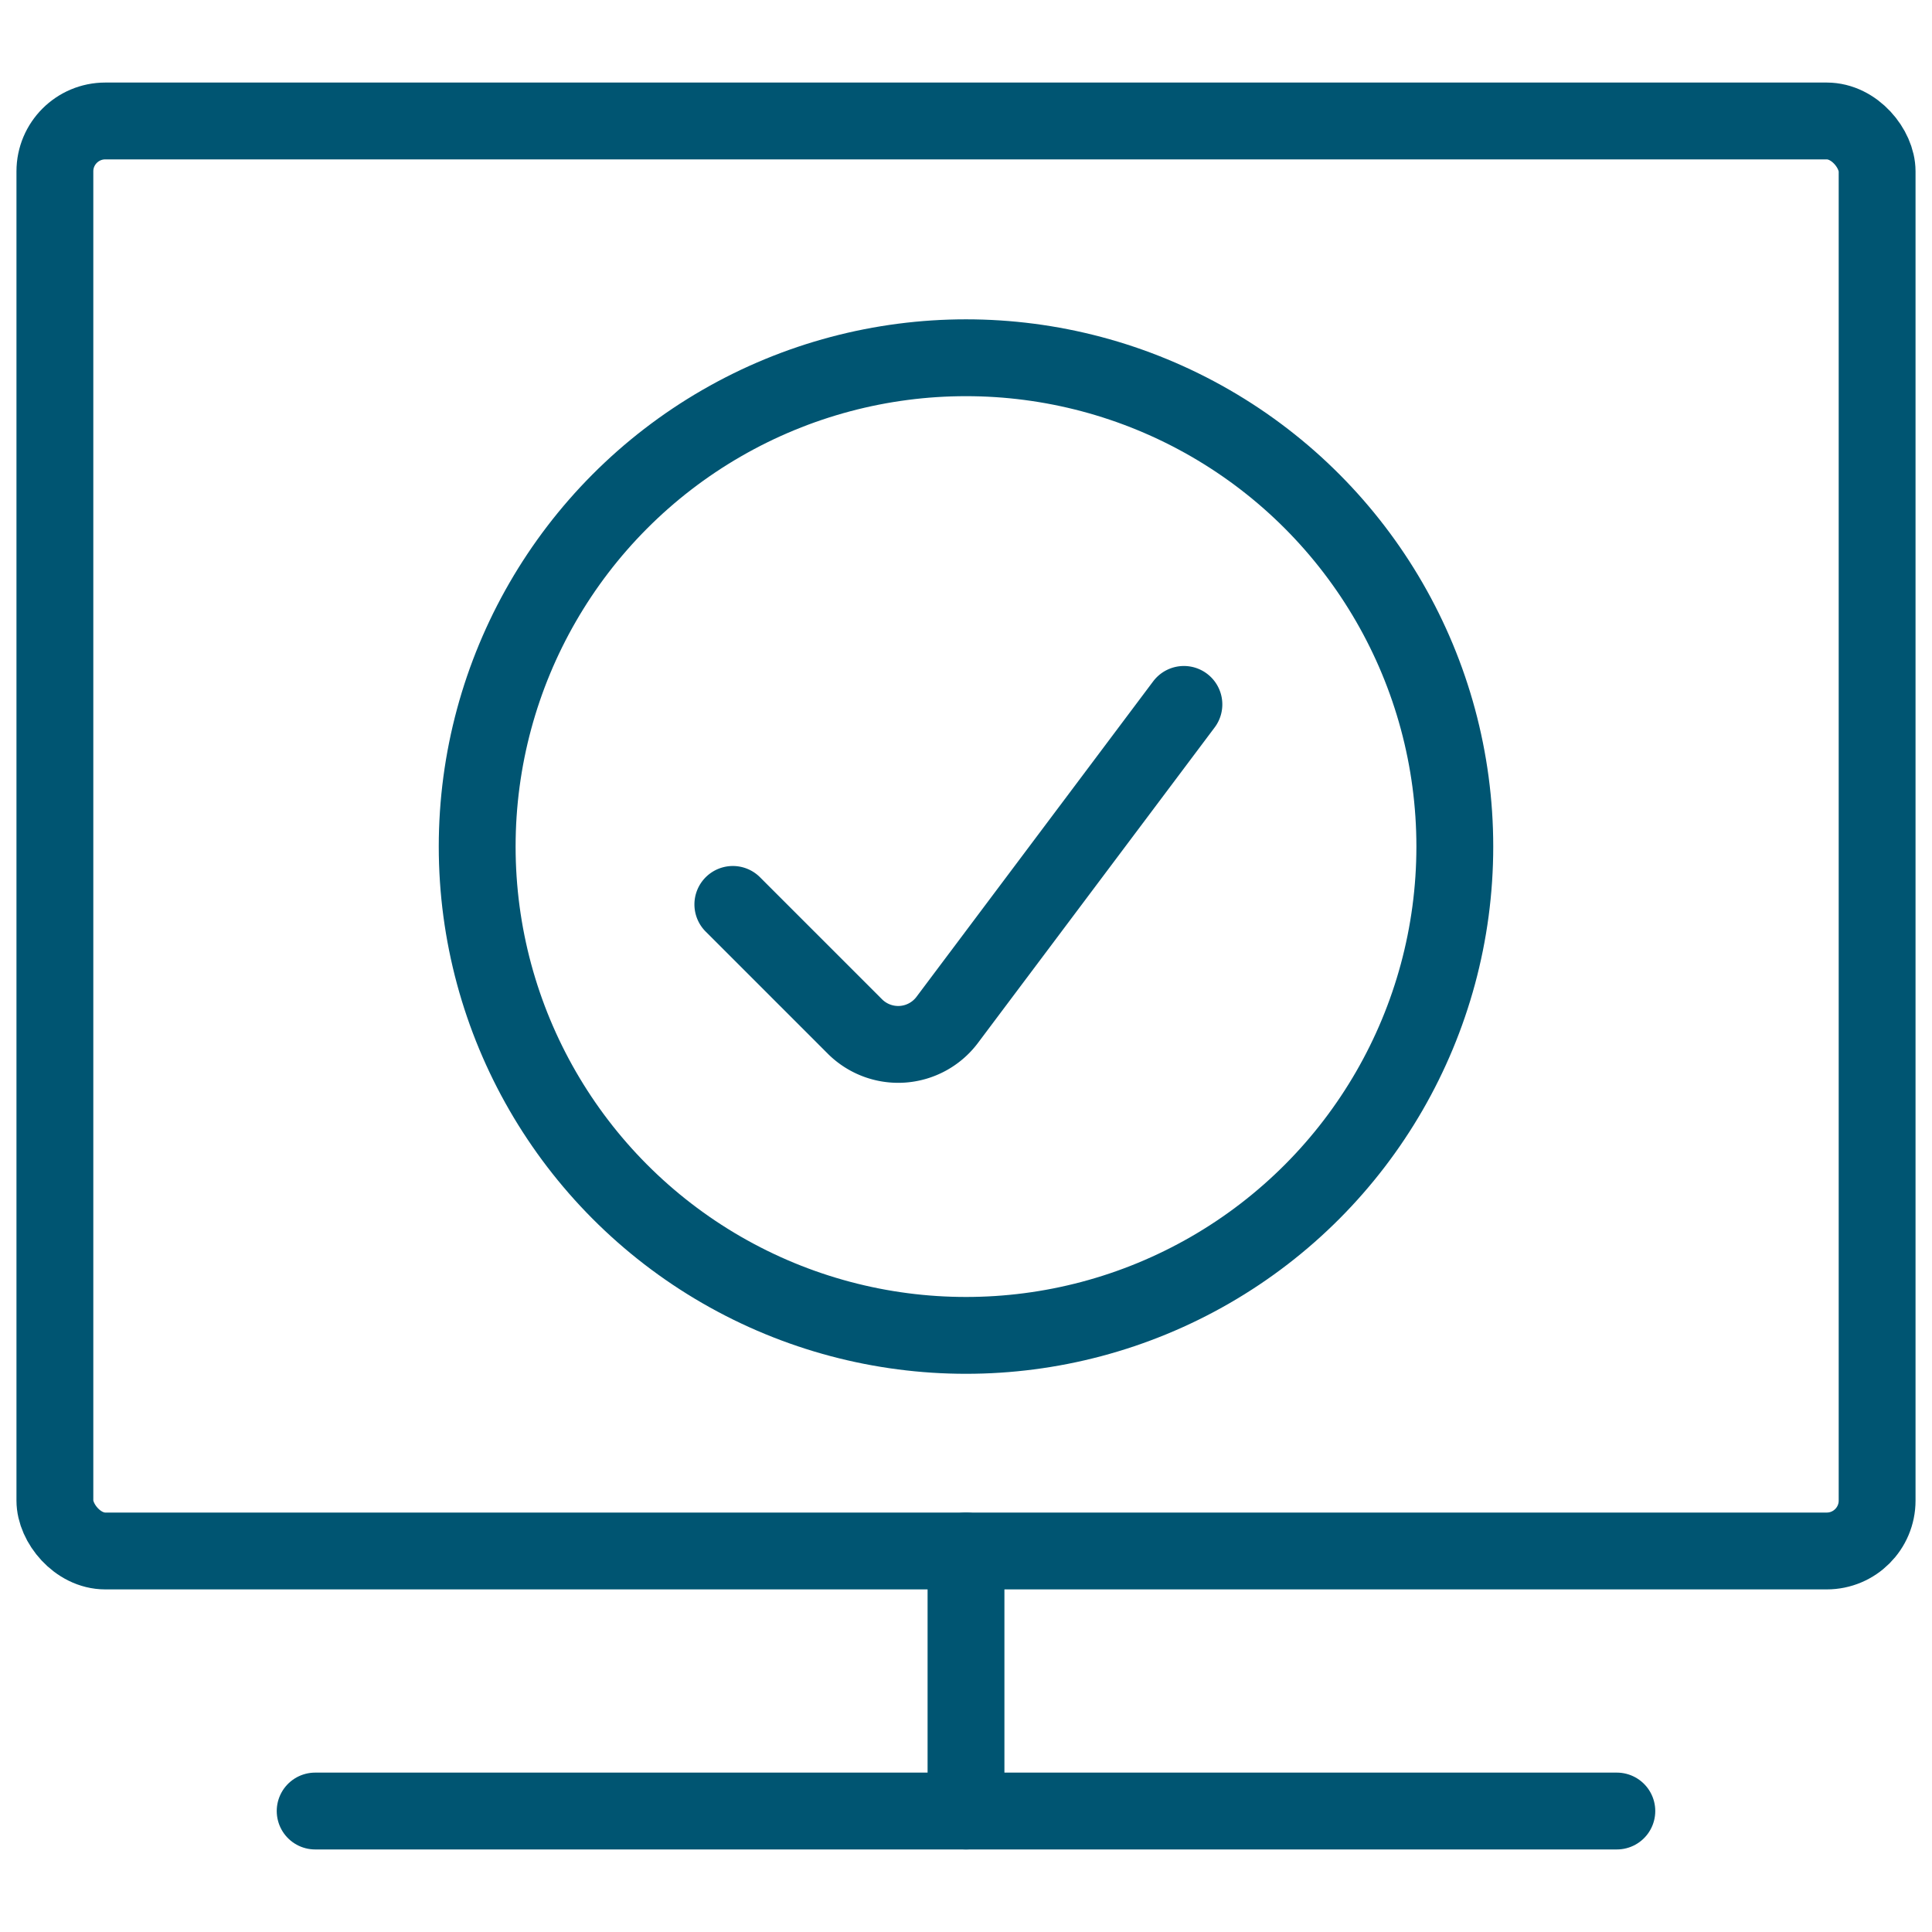
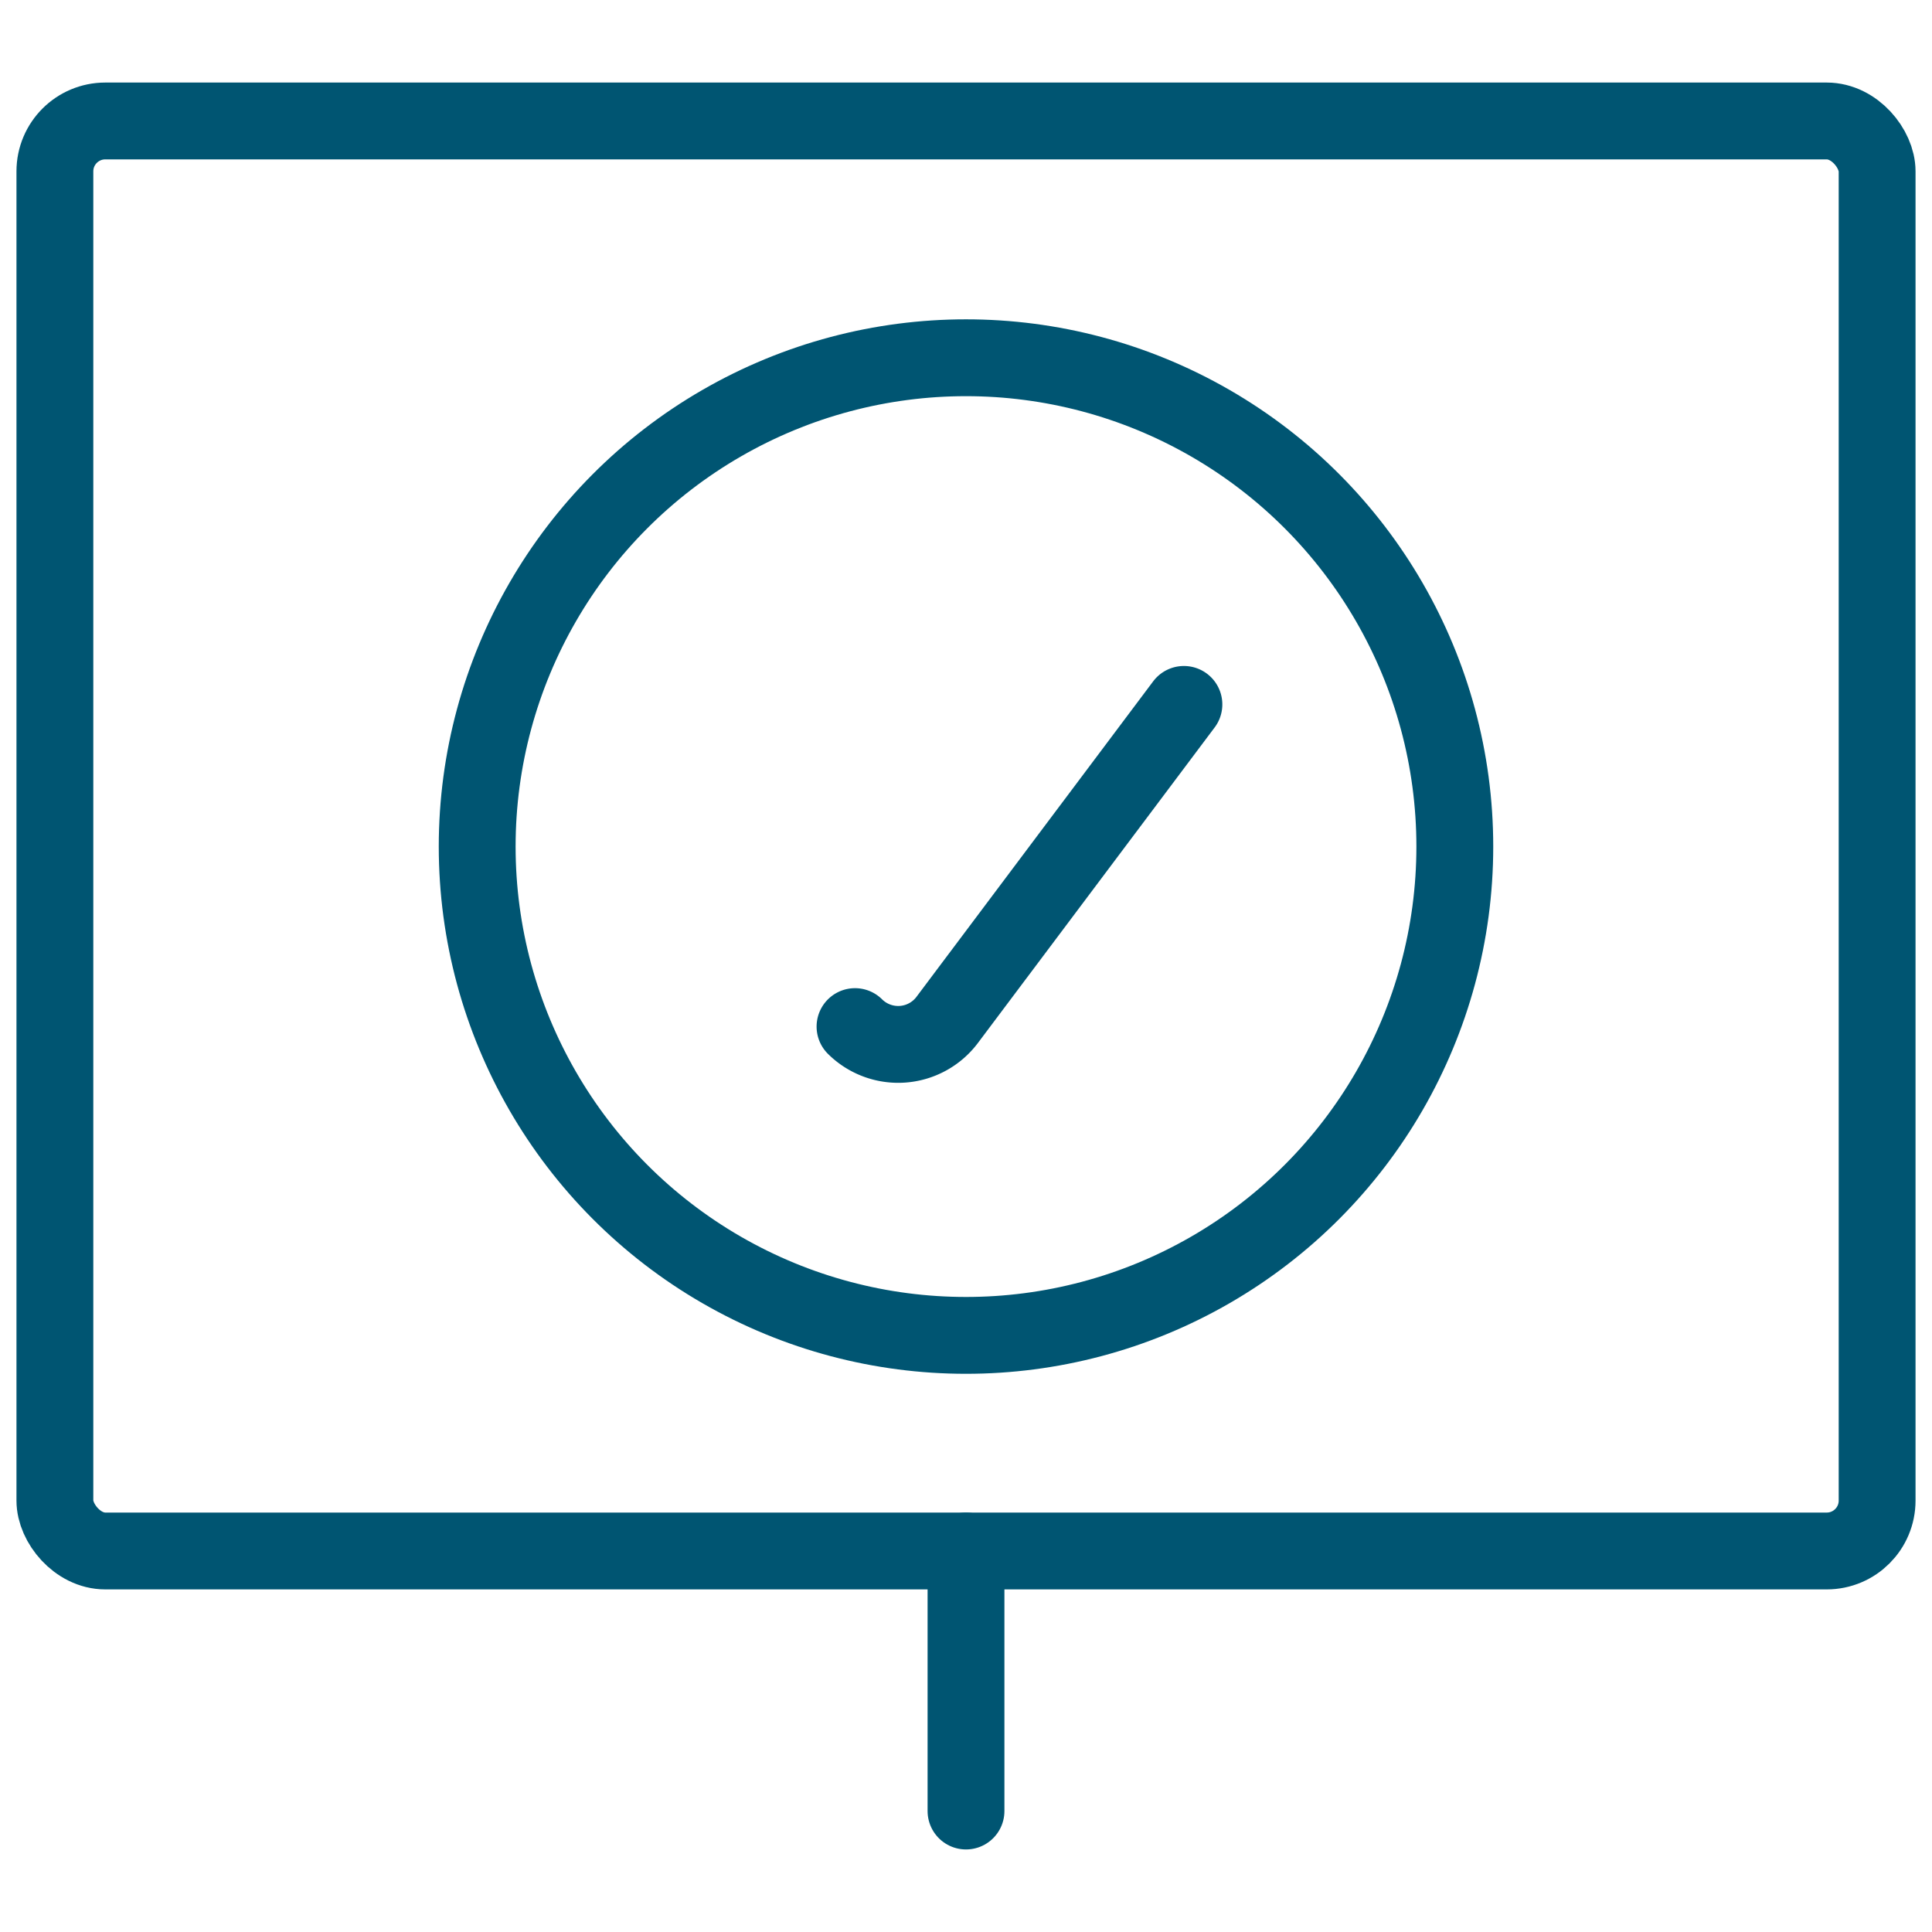
<svg xmlns="http://www.w3.org/2000/svg" viewBox="0 0 176 176">
  <defs>
    <style>.cls-1,.cls-2{fill:none;}.cls-1{stroke:#005572;stroke-linecap:round;stroke-linejoin:round;stroke-width:7px;}</style>
  </defs>
  <g id="icon_art" data-name="icon art">
    <circle class="cls-1" cx="88" cy="77.12" r="44.53" />
-     <path class="cls-1" d="M107.85,64.17,86.28,92.92a5.58,5.58,0,0,1-8.39.6L66.76,82.39" />
+     <path class="cls-1" d="M107.85,64.17,86.28,92.92a5.58,5.58,0,0,1-8.39.6" />
    <rect class="cls-1" x="5" y="11.02" width="166" height="130.27" rx="4.59" />
    <line class="cls-1" x1="88" y1="141.29" x2="88" y2="164.98" />
-     <line class="cls-1" x1="28.71" y1="164.98" x2="147.29" y2="164.98" />
-     <rect class="cls-2" width="176" height="176" />
  </g>
</svg>